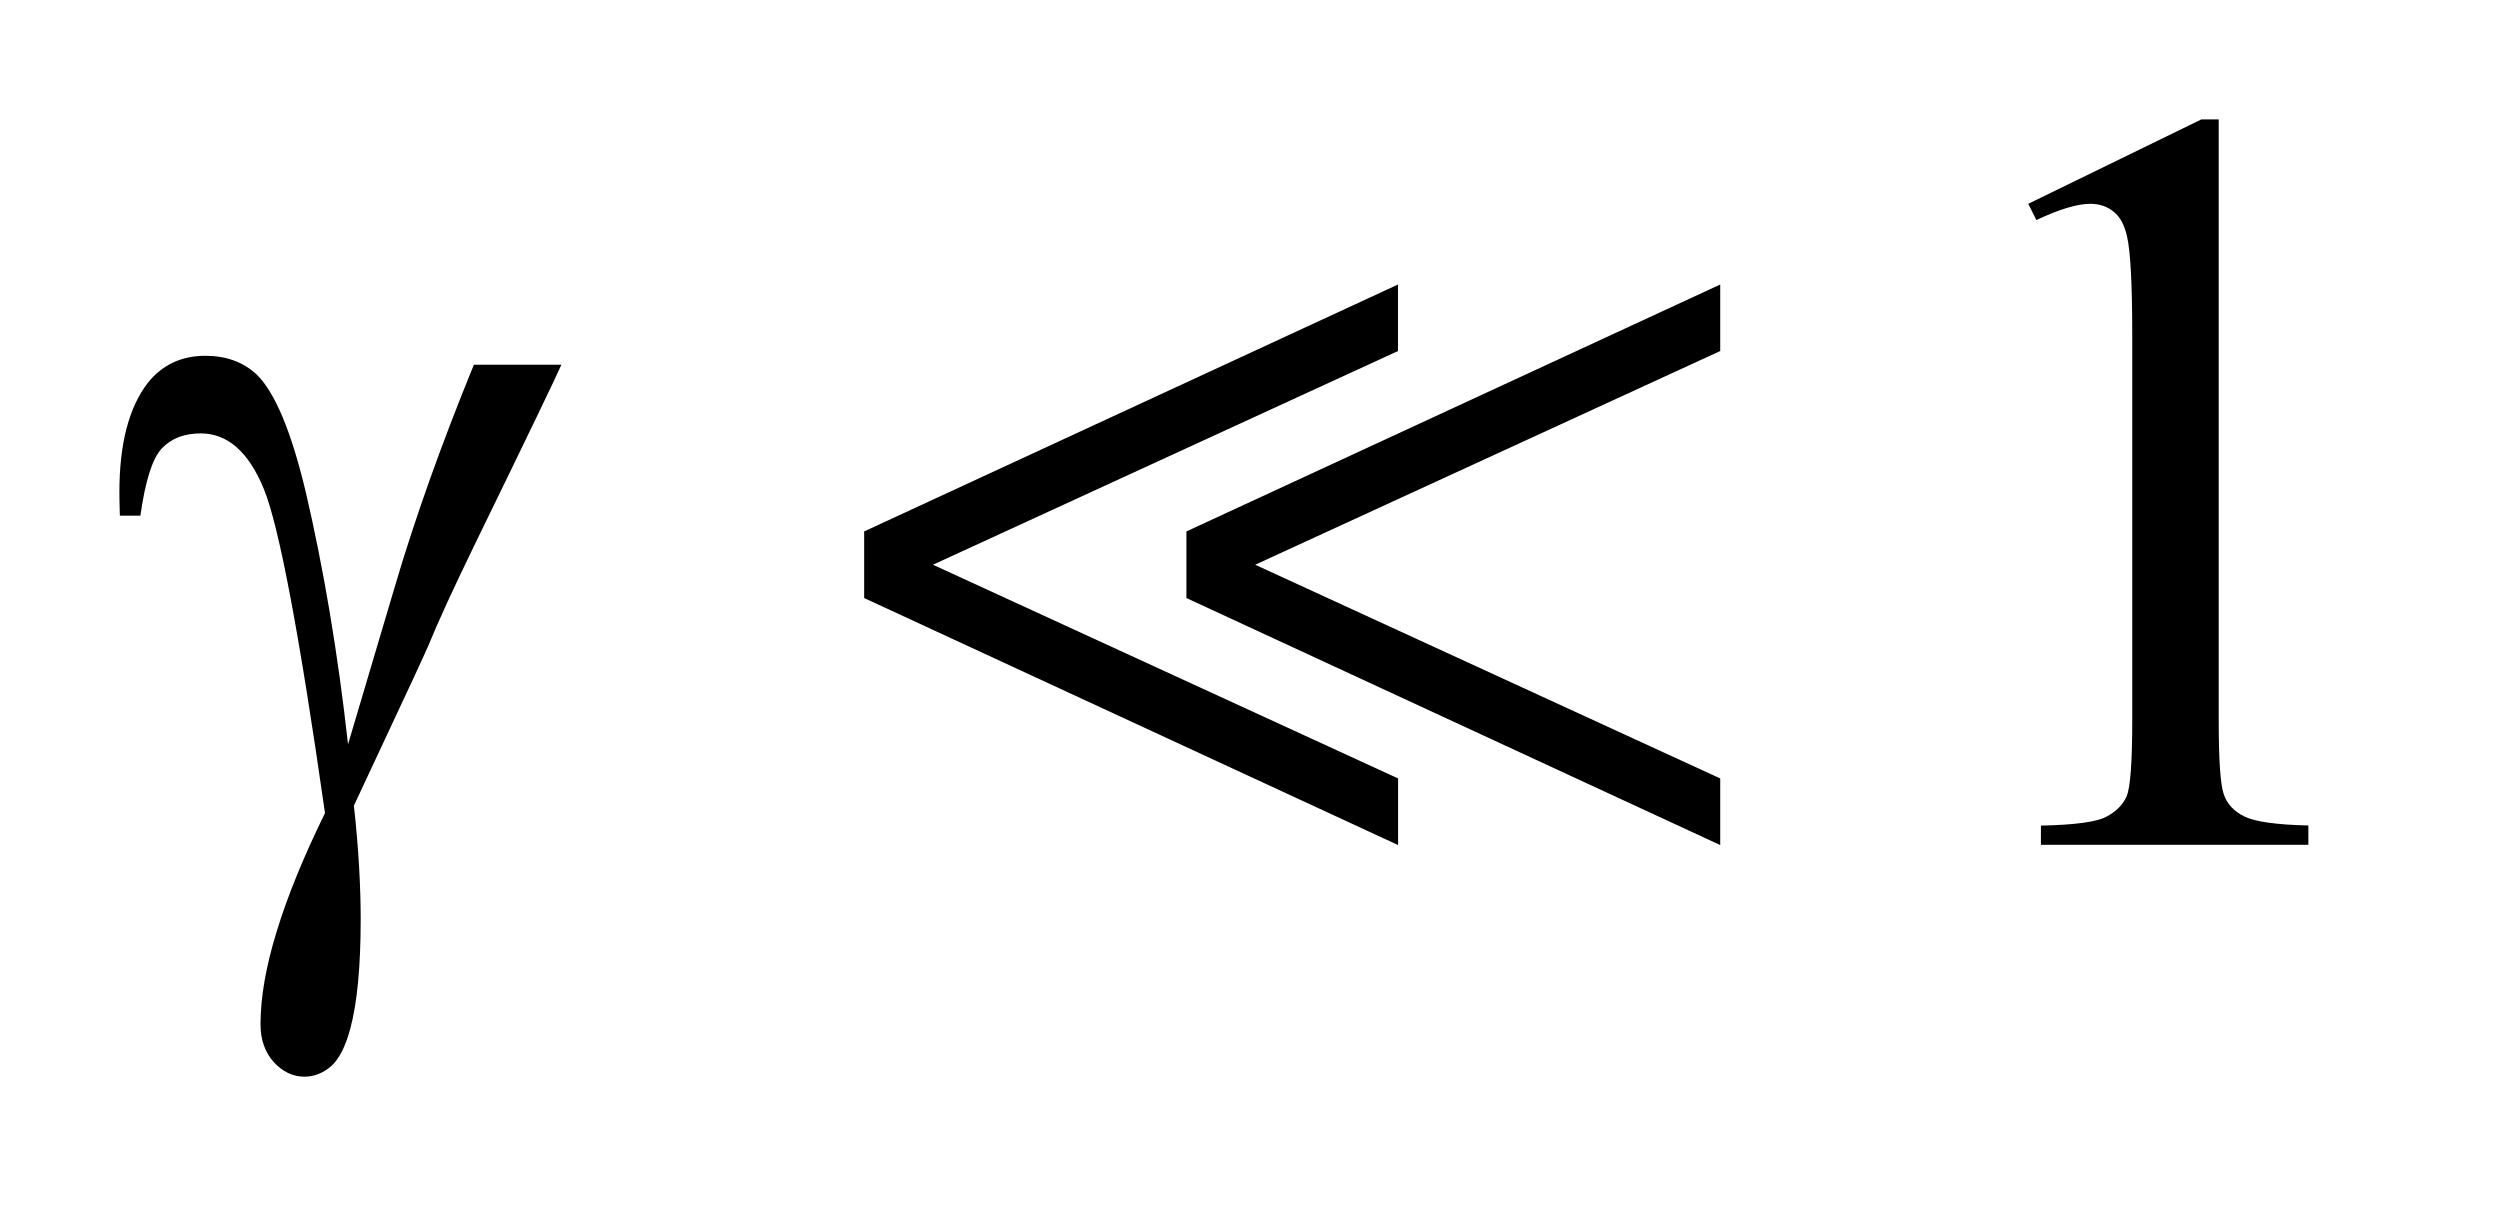
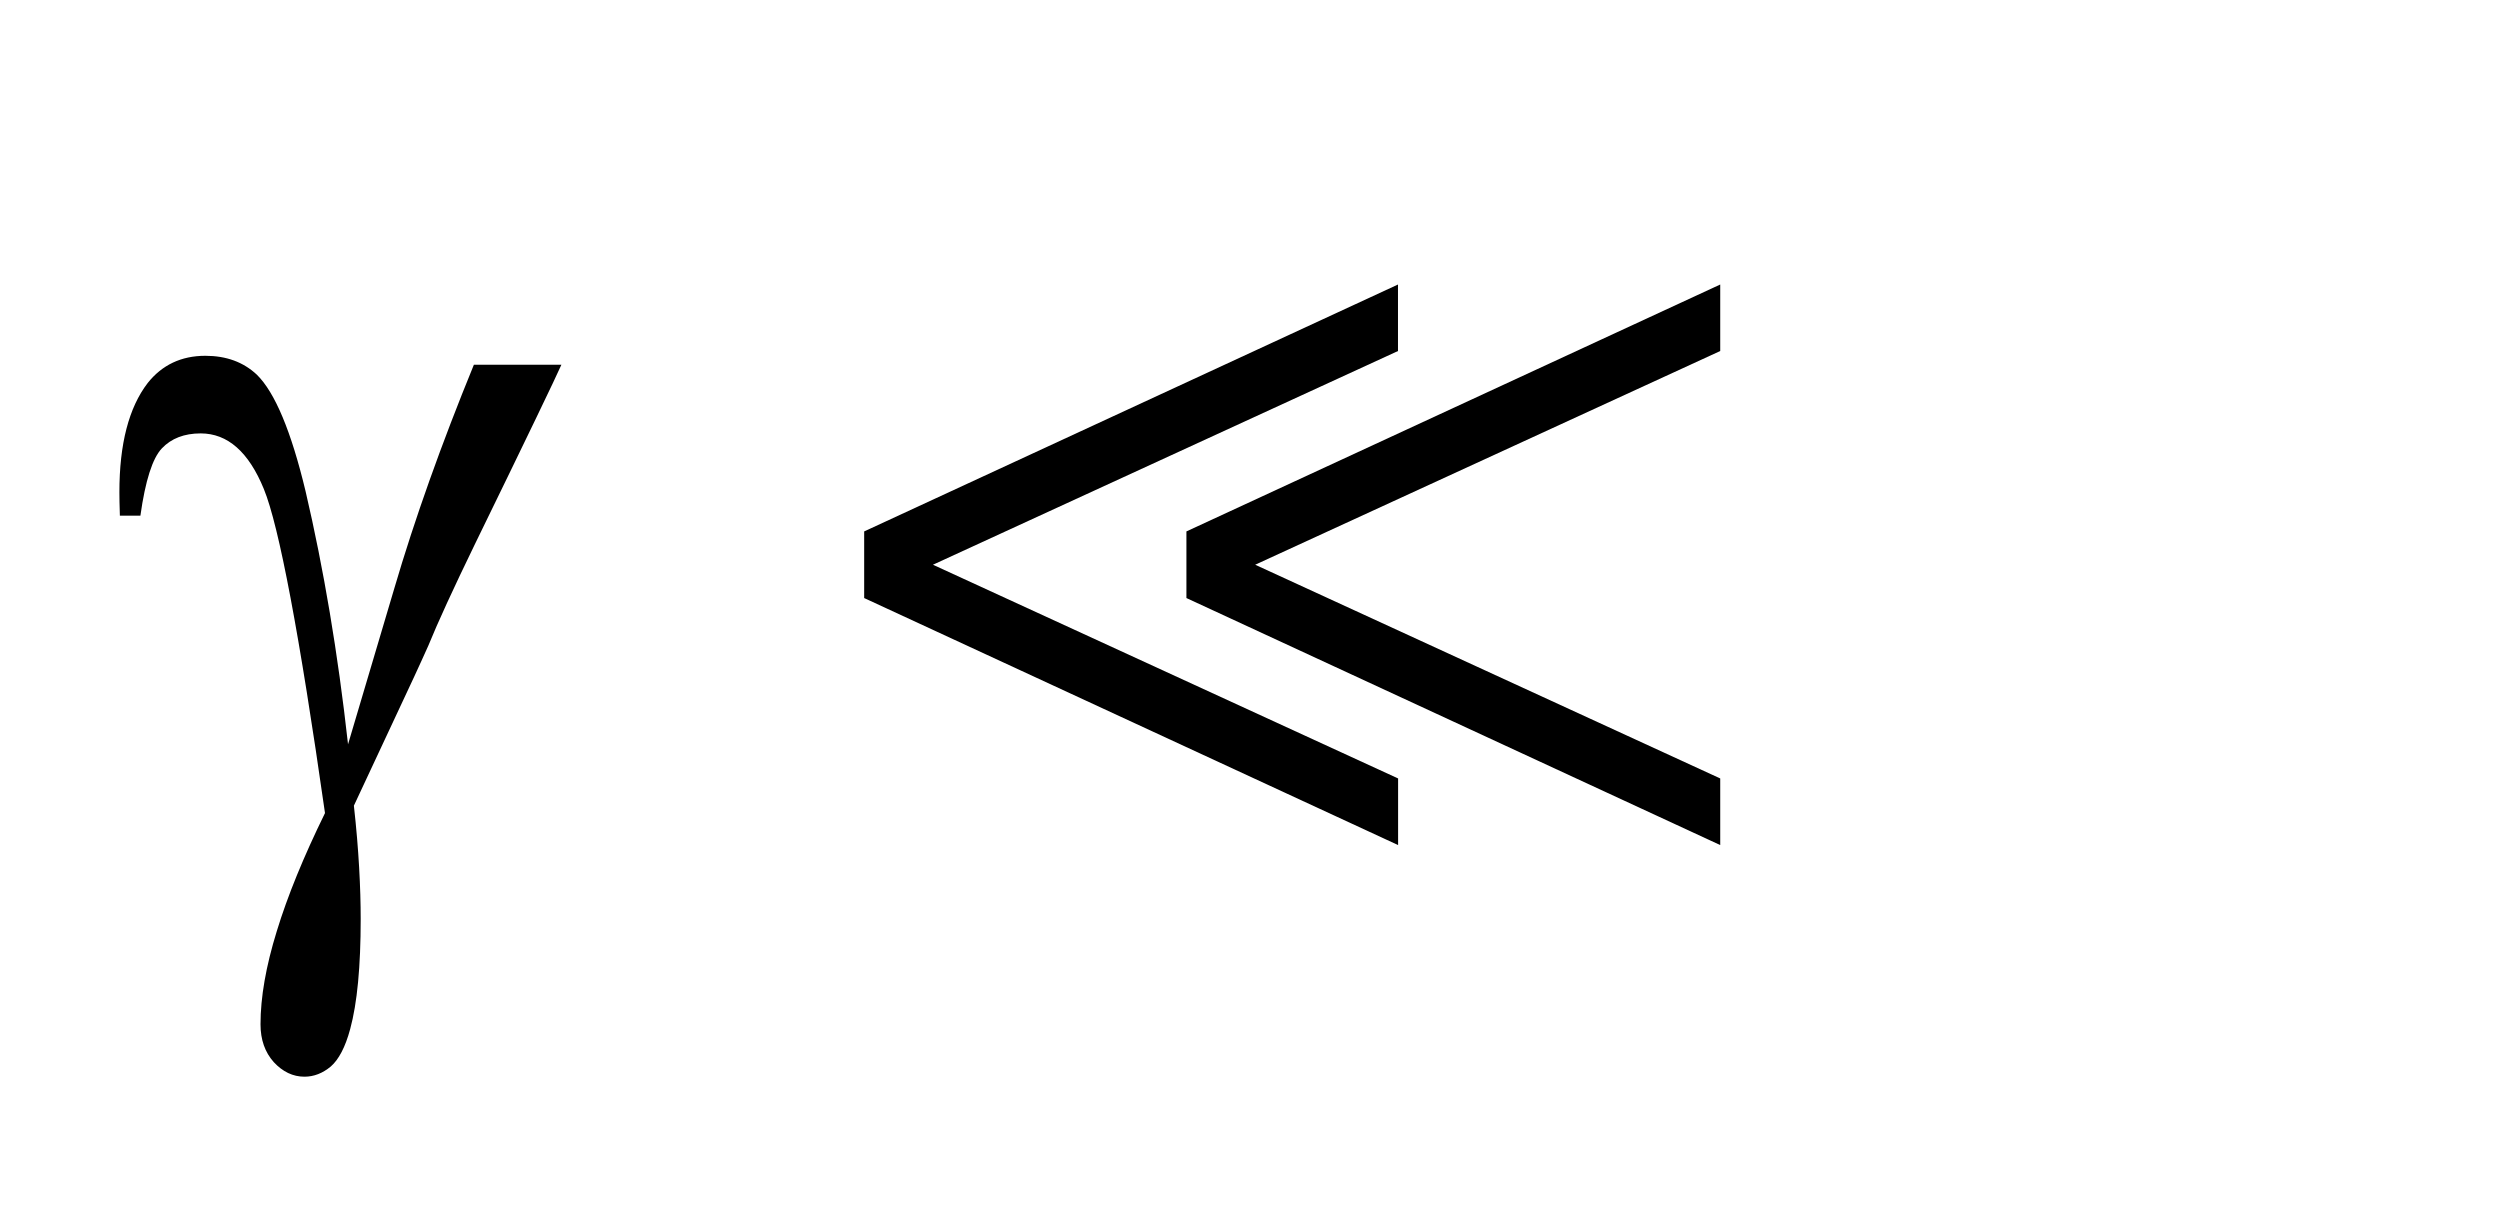
<svg xmlns="http://www.w3.org/2000/svg" stroke-dasharray="none" shape-rendering="auto" font-family="'Dialog'" text-rendering="auto" width="33" fill-opacity="1" color-interpolation="auto" color-rendering="auto" preserveAspectRatio="xMidYMid meet" font-size="12px" viewBox="0 0 33 16" fill="black" stroke="black" image-rendering="auto" stroke-miterlimit="10" stroke-linecap="square" stroke-linejoin="miter" font-style="normal" stroke-width="1" height="16" stroke-dashoffset="0" font-weight="normal" stroke-opacity="1">
  <defs id="genericDefs" />
  <g>
    <defs id="defs1">
      <clipPath clipPathUnits="userSpaceOnUse" id="clipPath1">
        <path d="M-1 -1 L19.333 -1 L19.333 9.018 L-1 9.018 L-1 -1 Z" />
      </clipPath>
      <clipPath clipPathUnits="userSpaceOnUse" id="clipPath2">
        <path d="M-0 -0 L-0 8.018 L18.333 8.018 L18.333 -0 Z" />
      </clipPath>
    </defs>
    <g transform="scale(1.576,1.576) translate(1,1)">
-       <path d="M15.988 0.707 L17.438 0 L17.583 0 L17.583 5.027 C17.583 5.361 17.597 5.569 17.625 5.651 C17.652 5.733 17.711 5.796 17.799 5.839 C17.887 5.882 18.065 5.908 18.334 5.914 L18.334 6.076 L16.094 6.076 L16.094 5.915 C16.375 5.909 16.557 5.885 16.639 5.842 C16.721 5.8 16.779 5.743 16.811 5.671 C16.843 5.6 16.859 5.385 16.859 5.027 L16.859 1.813 C16.859 1.38 16.844 1.102 16.815 0.979 C16.794 0.885 16.757 0.816 16.703 0.773 C16.649 0.729 16.584 0.707 16.508 0.707 C16.4 0.707 16.249 0.752 16.056 0.843 L15.988 0.707 Z" stroke="none" clip-path="url(#clipPath2)" />
-     </g>
+       </g>
    <g transform="matrix(1.576,0,0,1.576,1.576,1.576)">
      <path d="M2.969 2.055 L3.702 2.055 C3.656 2.16 3.415 2.661 2.978 3.557 C2.796 3.932 2.666 4.215 2.587 4.409 C2.552 4.488 2.512 4.574 2.469 4.668 L1.964 5.748 C1.985 5.936 1.999 6.107 2.008 6.266 C2.017 6.425 2.021 6.568 2.021 6.697 C2.021 7.095 1.992 7.402 1.933 7.619 C1.892 7.771 1.837 7.875 1.77 7.933 C1.703 7.989 1.629 8.018 1.55 8.018 C1.454 8.018 1.368 7.977 1.293 7.896 C1.219 7.813 1.182 7.708 1.182 7.579 C1.182 7.353 1.227 7.094 1.318 6.8 C1.408 6.505 1.543 6.175 1.722 5.81 C1.508 4.311 1.337 3.406 1.21 3.096 C1.083 2.785 0.906 2.63 0.681 2.63 C0.543 2.63 0.435 2.672 0.356 2.755 C0.277 2.838 0.217 3.026 0.176 3.319 L0.004 3.319 C0.001 3.232 0 3.166 0 3.122 C0 2.718 0.079 2.414 0.237 2.208 C0.357 2.057 0.518 1.98 0.72 1.98 C0.896 1.98 1.039 2.033 1.151 2.138 C1.303 2.287 1.439 2.613 1.559 3.113 C1.711 3.763 1.83 4.47 1.915 5.234 L2.302 3.93 C2.474 3.344 2.697 2.72 2.969 2.055 Z" stroke="none" clip-path="url(#clipPath2)" />
    </g>
    <g transform="matrix(1.576,0,0,1.576,1.576,1.576)">
      <path d="M6.238 4.009 L6.238 3.451 L10.709 1.383 L10.709 1.94 L6.814 3.73 L10.71 5.52 L10.71 6.078 L6.238 4.009 ZM8.937 4.009 L8.937 3.451 L13.408 1.383 L13.408 1.94 L9.513 3.73 L13.408 5.52 L13.408 6.078 L8.937 4.009 Z" stroke="none" clip-path="url(#clipPath2)" />
    </g>
  </g>
</svg>